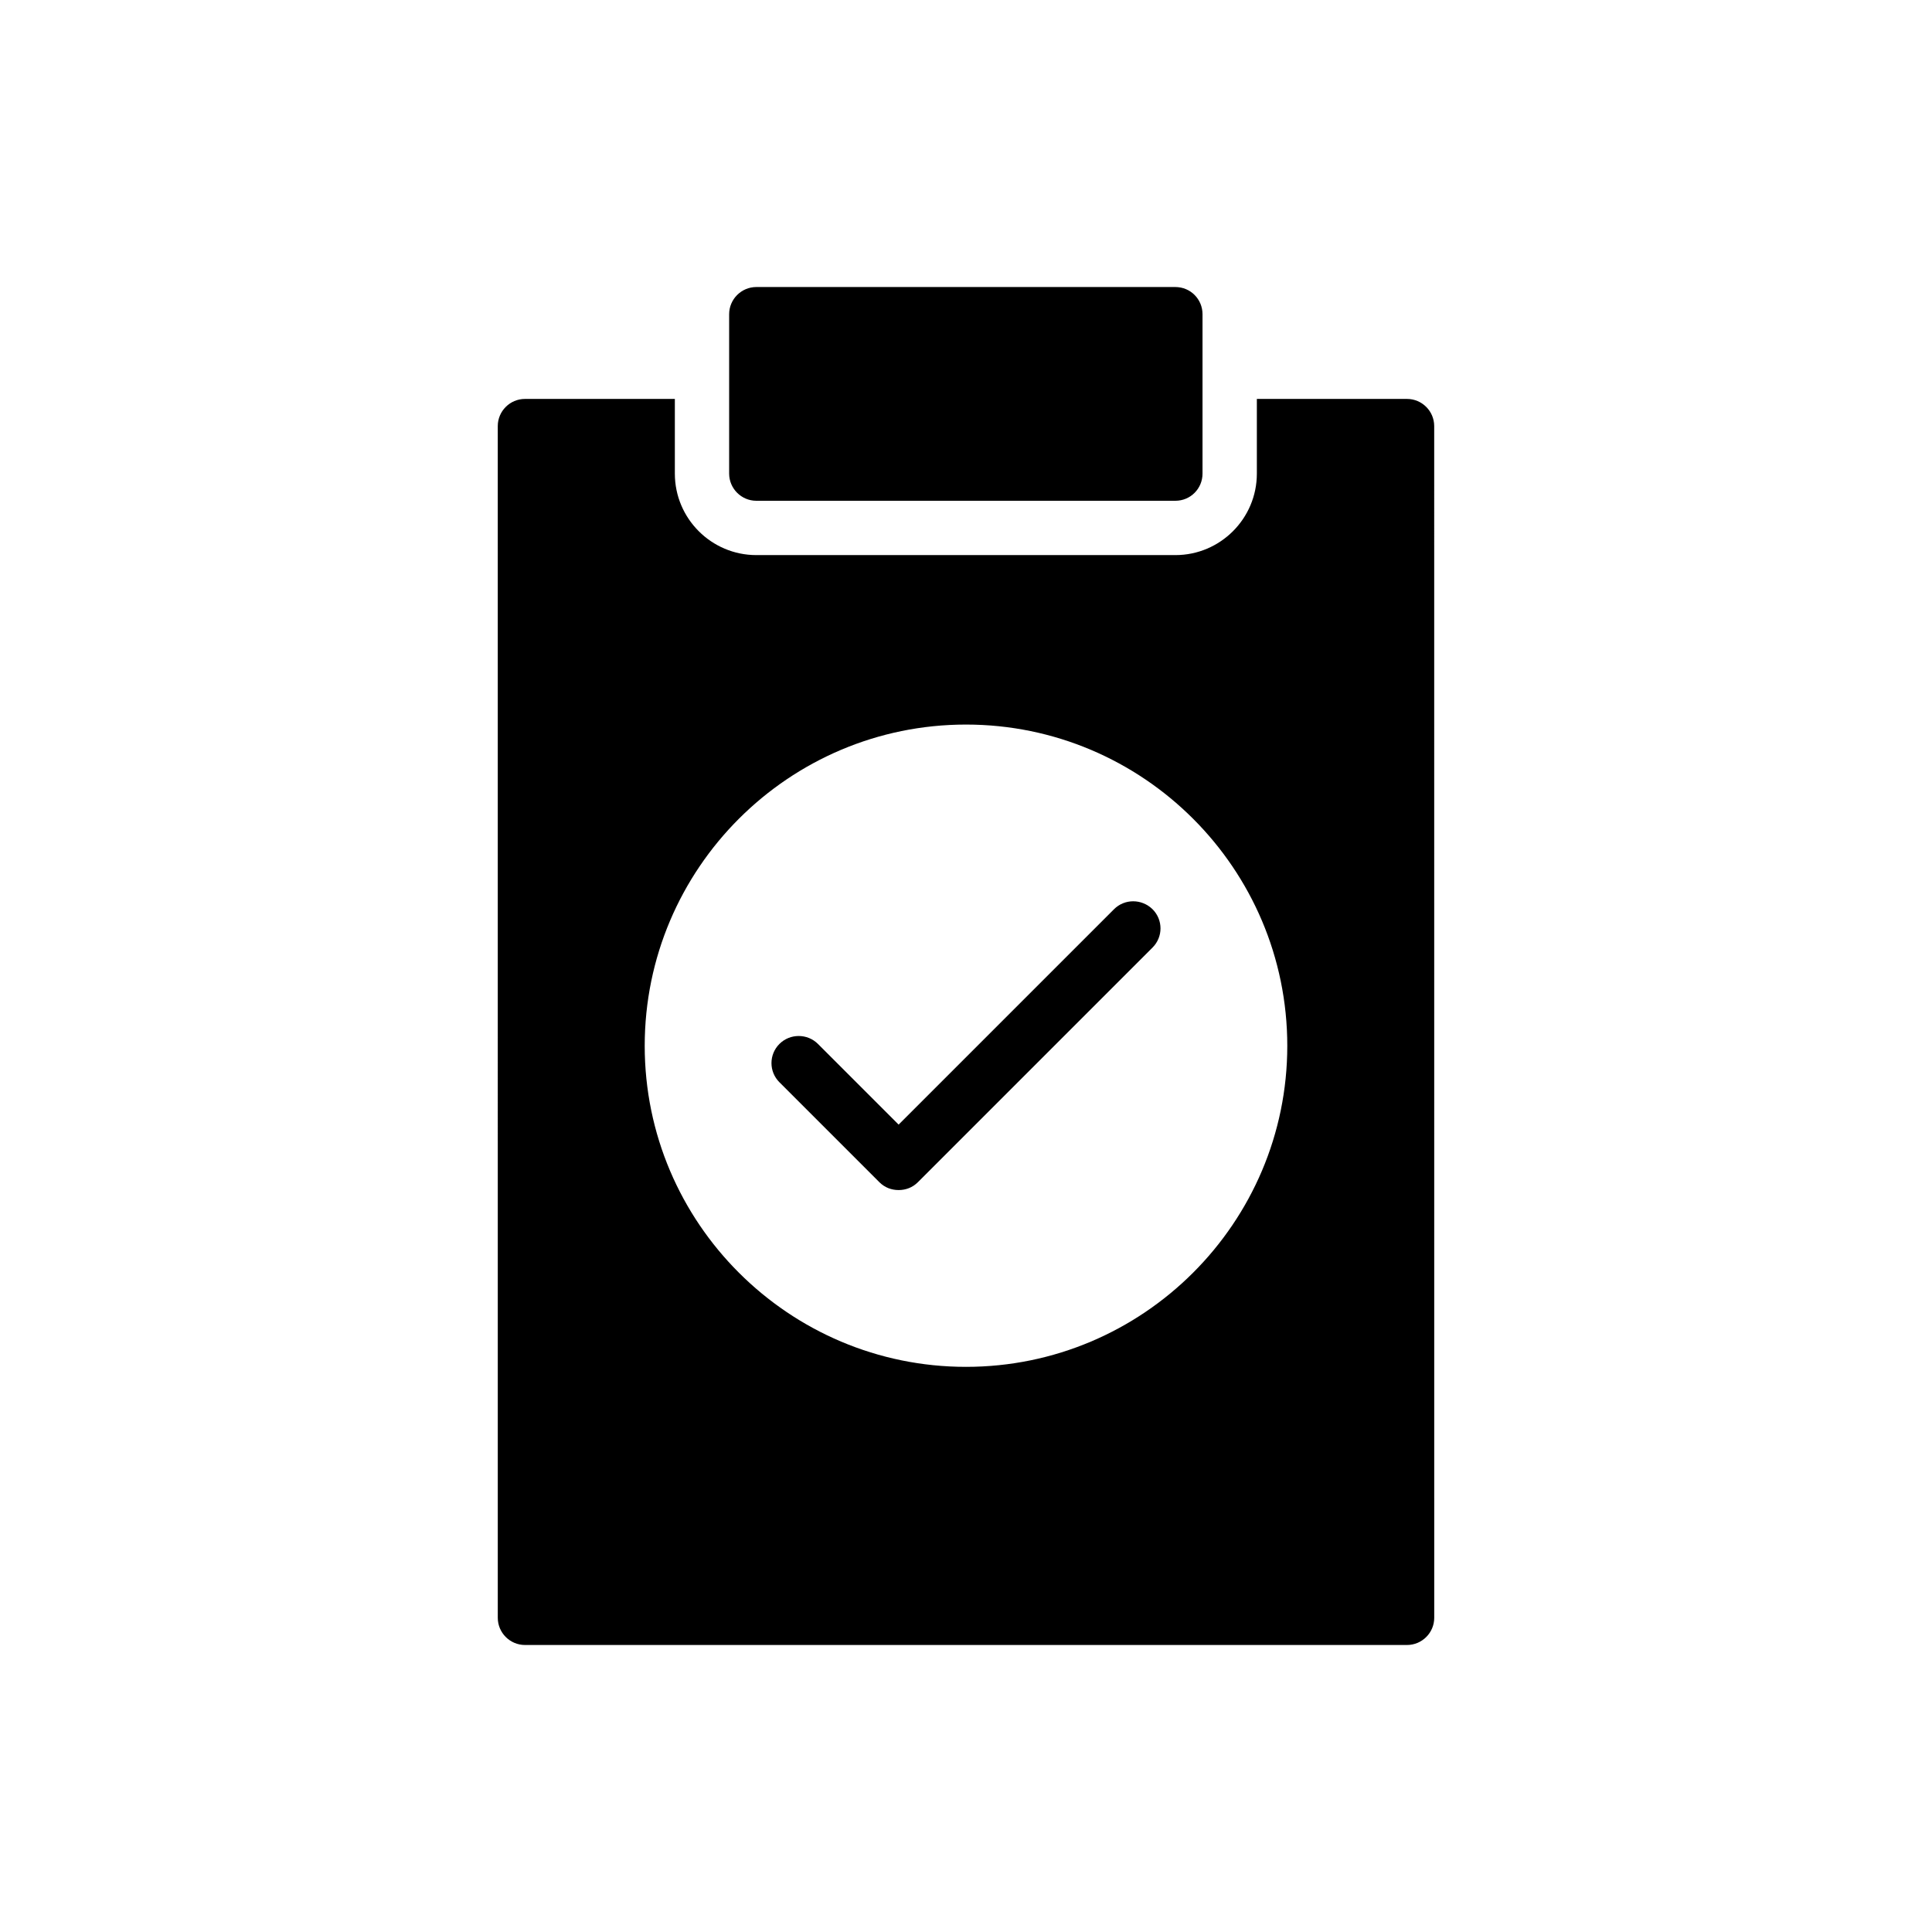
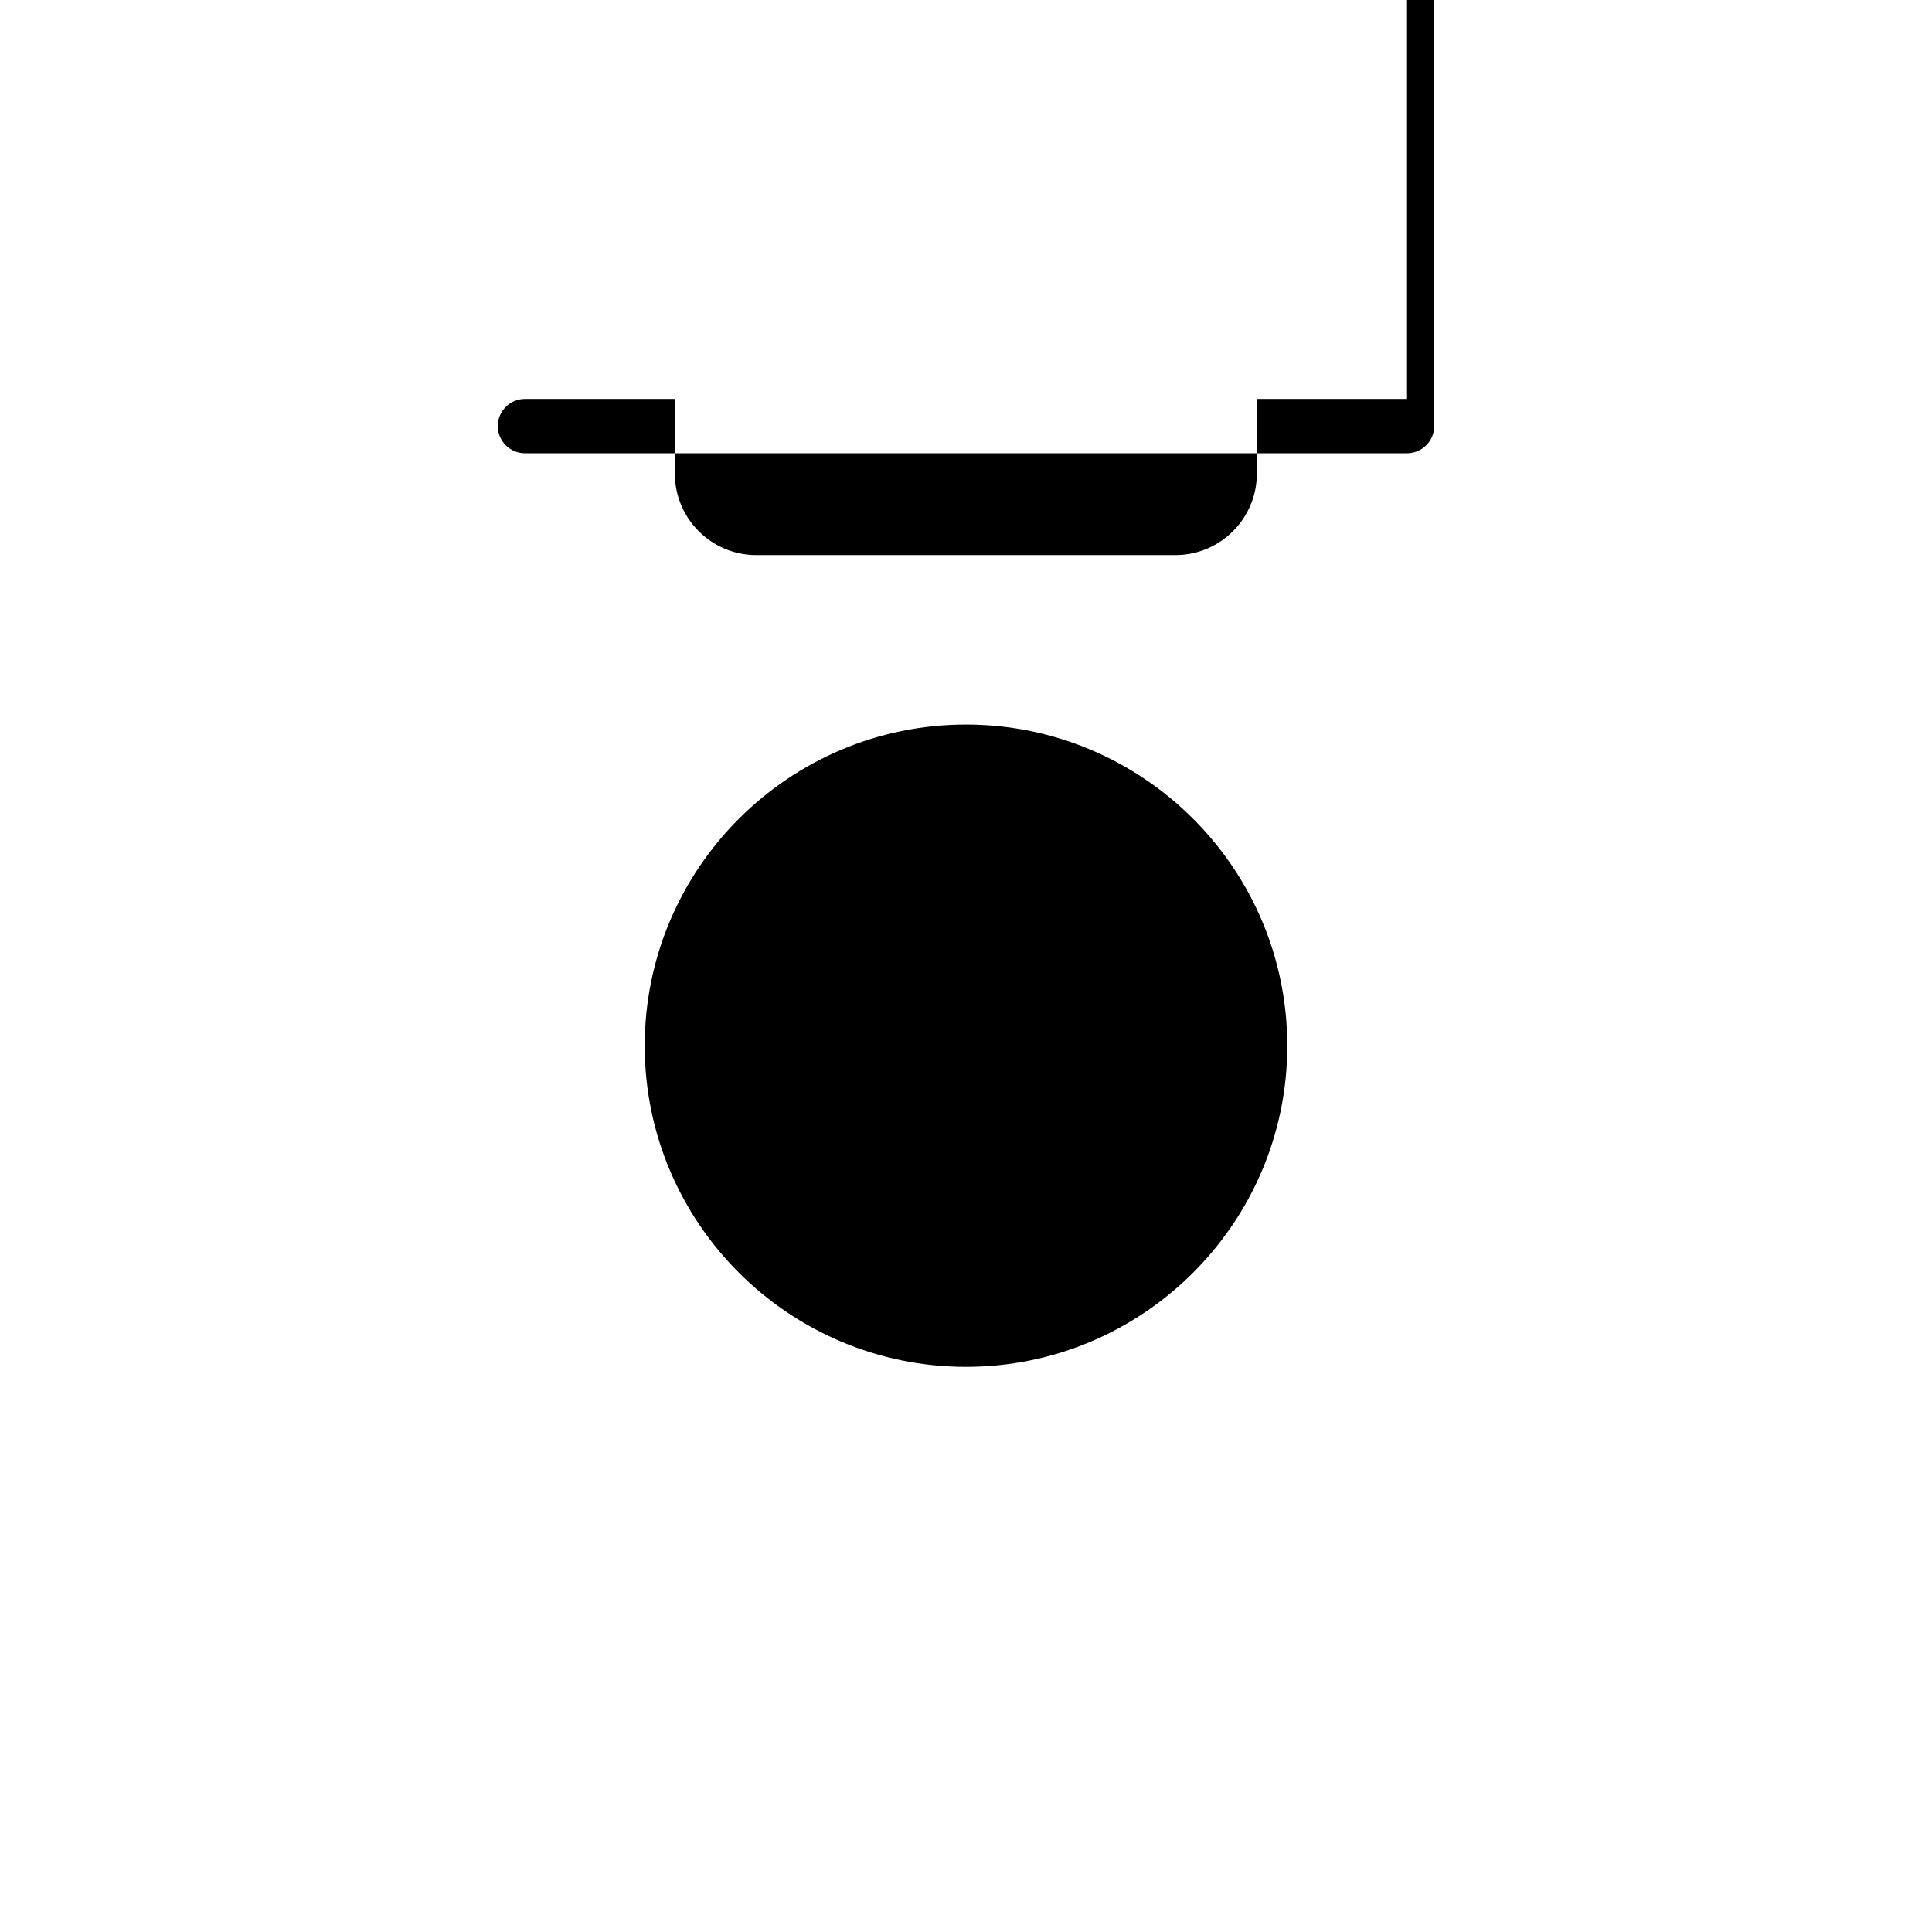
<svg xmlns="http://www.w3.org/2000/svg" fill="#000000" width="800px" height="800px" version="1.1" viewBox="144 144 512 512">
  <g>
    <path d="m439.22 384.96-57.074 57.074-21.375-21.375c-2.809-2.809-7.414-2.809-10.219 0-2.805 2.809-2.805 7.34 0 10.148l26.484 26.484c1.438 1.438 3.238 2.086 5.109 2.086 1.871 0 3.672-0.648 5.109-2.086l62.184-62.184c2.809-2.809 2.809-7.34 0-10.148-2.875-2.809-7.41-2.809-10.219 0z" />
-     <path d="m516.88 249.72h-39.801v19.793c0 11.906-9.684 21.594-21.594 21.594h-111.05c-11.906 0-21.594-9.684-21.594-21.594v-19.793h-39.73c-3.957 0-7.199 3.238-7.199 7.199l0.004 315.82c0 3.957 3.238 7.199 7.199 7.199h233.77c3.957 0 7.199-3.238 7.199-7.199l-0.008-315.82c0-3.961-3.238-7.199-7.195-7.199zm-116.88 256.51c-46.926 0-85.145-38.145-85.145-85.07 0-47 38.219-85.145 85.145-85.145s85.145 38.145 85.145 85.145c-0.004 46.926-38.219 85.07-85.145 85.07z" />
-     <path d="m344.43 276.71h111.05c4.031 0 7.199-3.238 7.199-7.199v-42.246c0-3.957-3.168-7.199-7.199-7.199h-111.05c-3.957 0-7.199 3.238-7.199 7.199v42.246c0.004 3.957 3.242 7.199 7.199 7.199z" />
+     <path d="m516.88 249.72h-39.801v19.793c0 11.906-9.684 21.594-21.594 21.594h-111.05c-11.906 0-21.594-9.684-21.594-21.594v-19.793h-39.73c-3.957 0-7.199 3.238-7.199 7.199c0 3.957 3.238 7.199 7.199 7.199h233.77c3.957 0 7.199-3.238 7.199-7.199l-0.008-315.82c0-3.961-3.238-7.199-7.195-7.199zm-116.88 256.51c-46.926 0-85.145-38.145-85.145-85.07 0-47 38.219-85.145 85.145-85.145s85.145 38.145 85.145 85.145c-0.004 46.926-38.219 85.07-85.145 85.07z" />
  </g>
</svg>